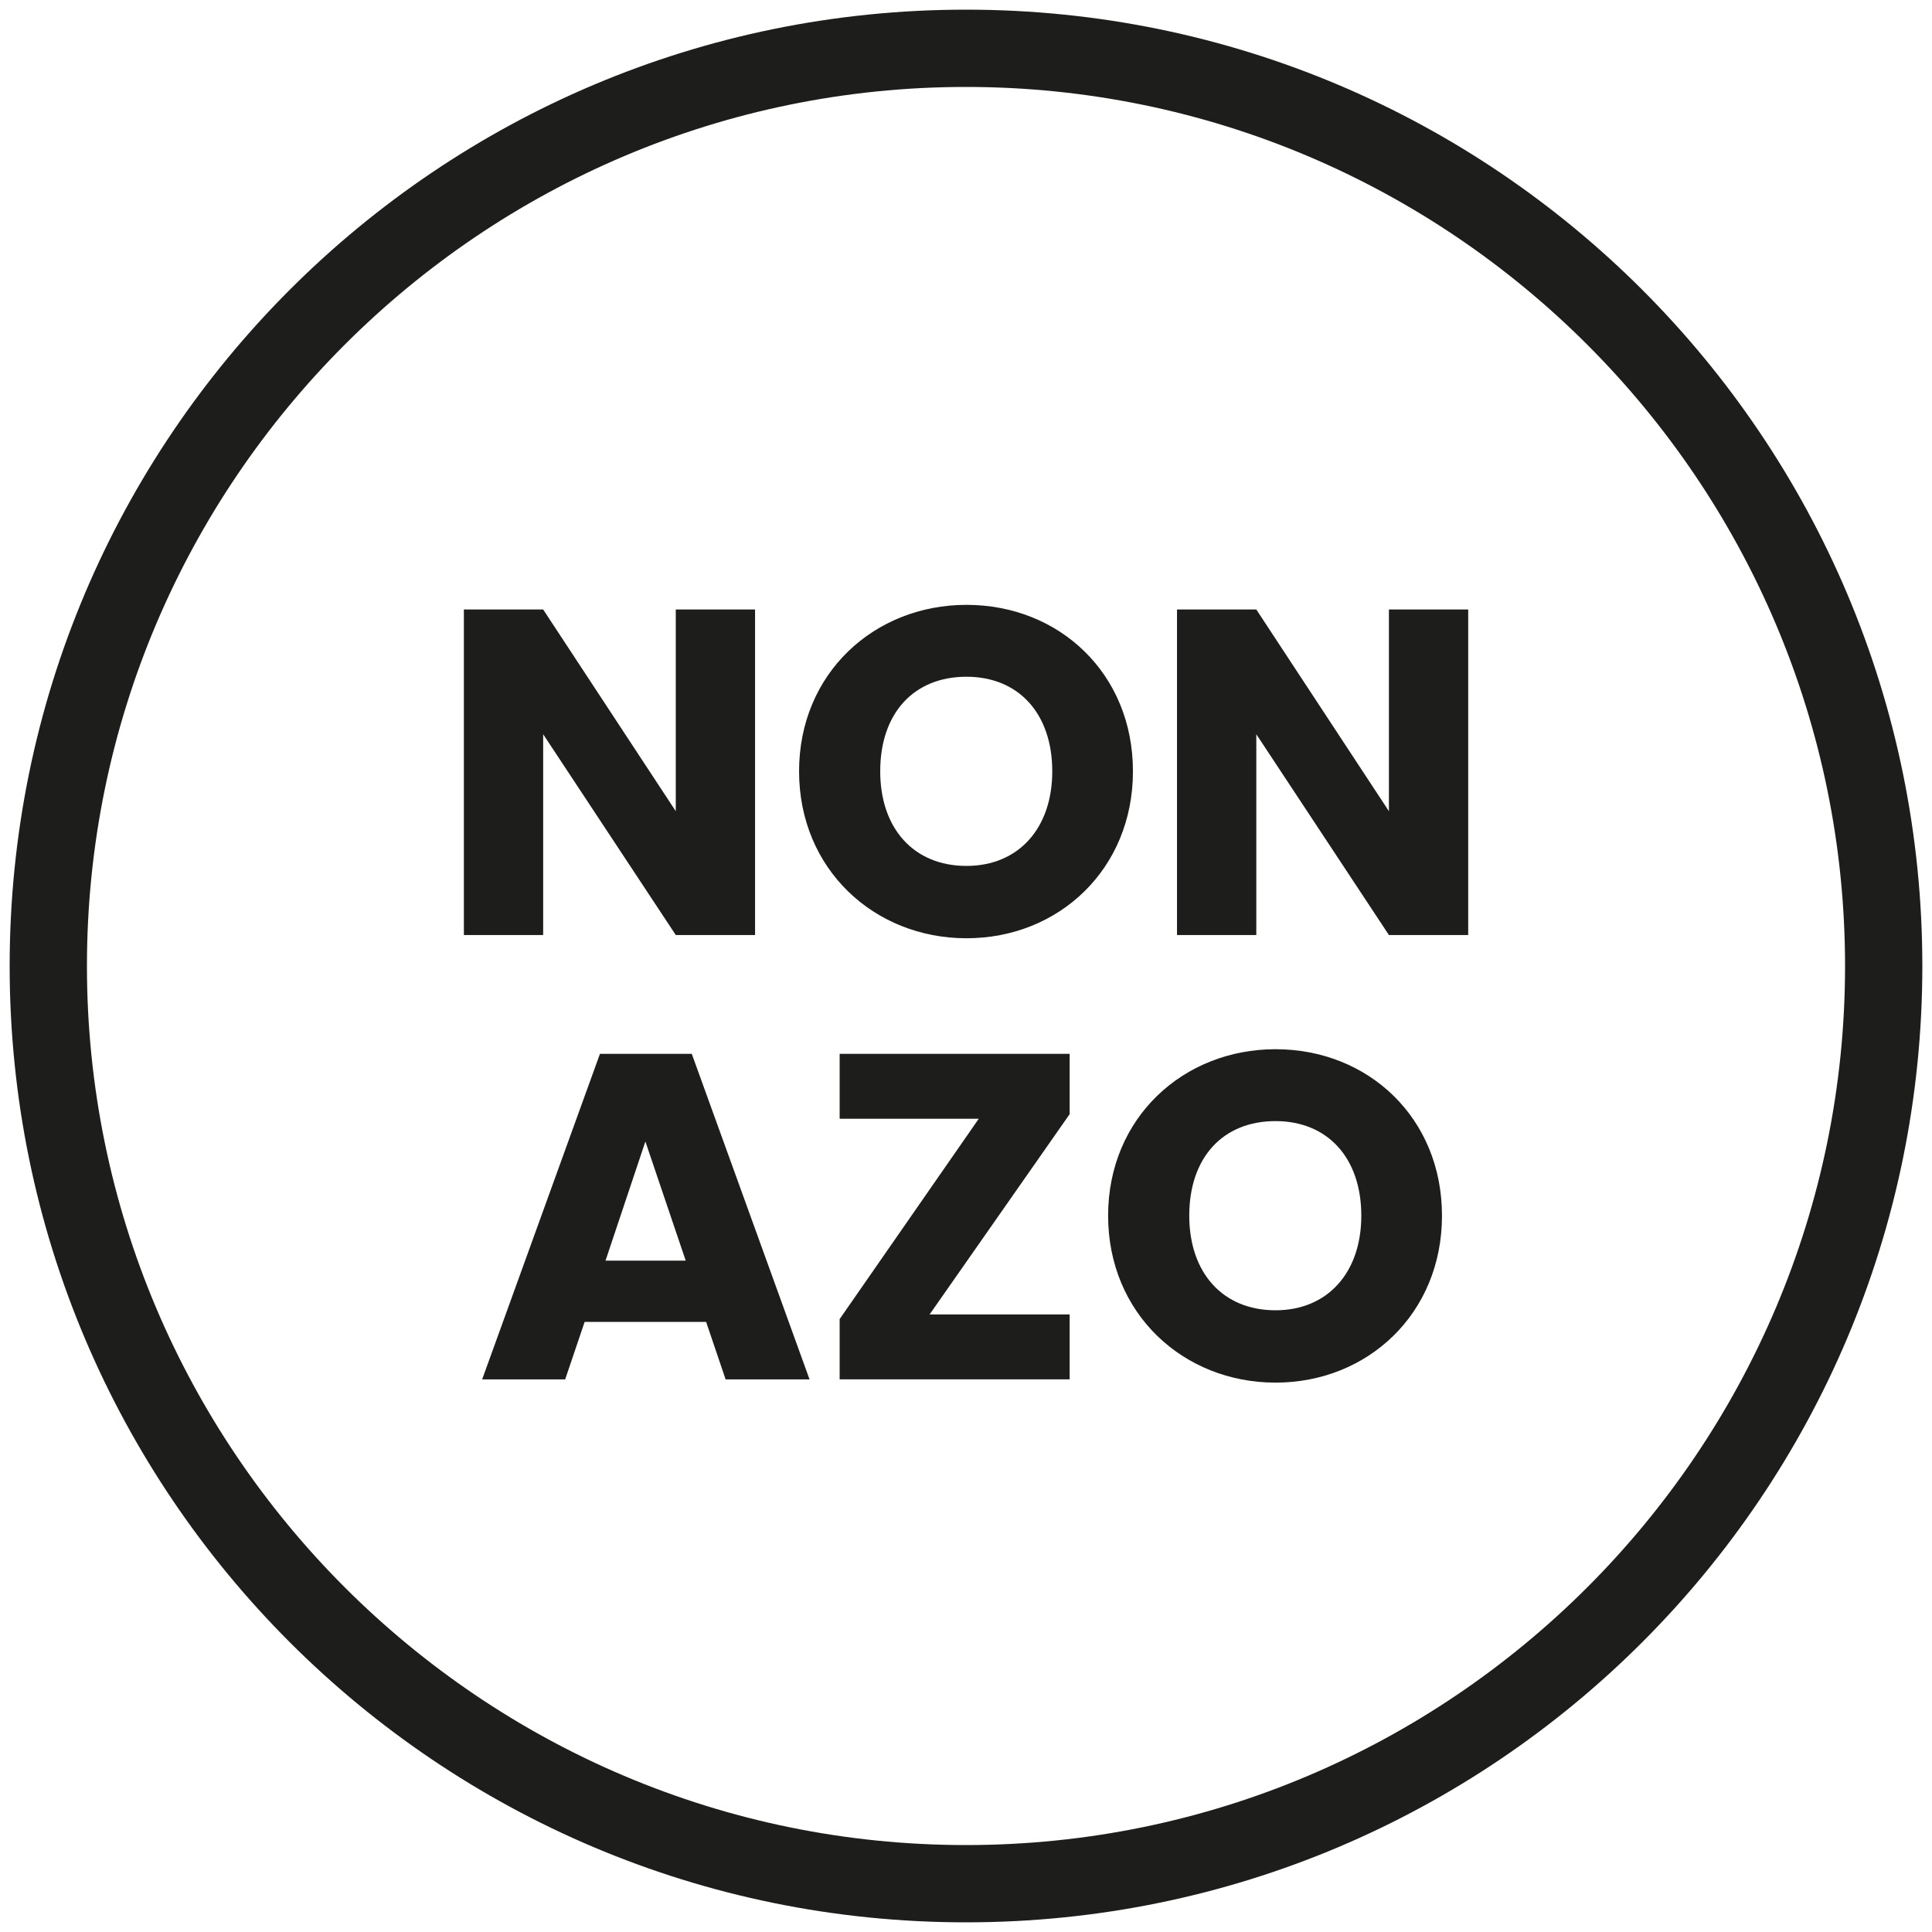
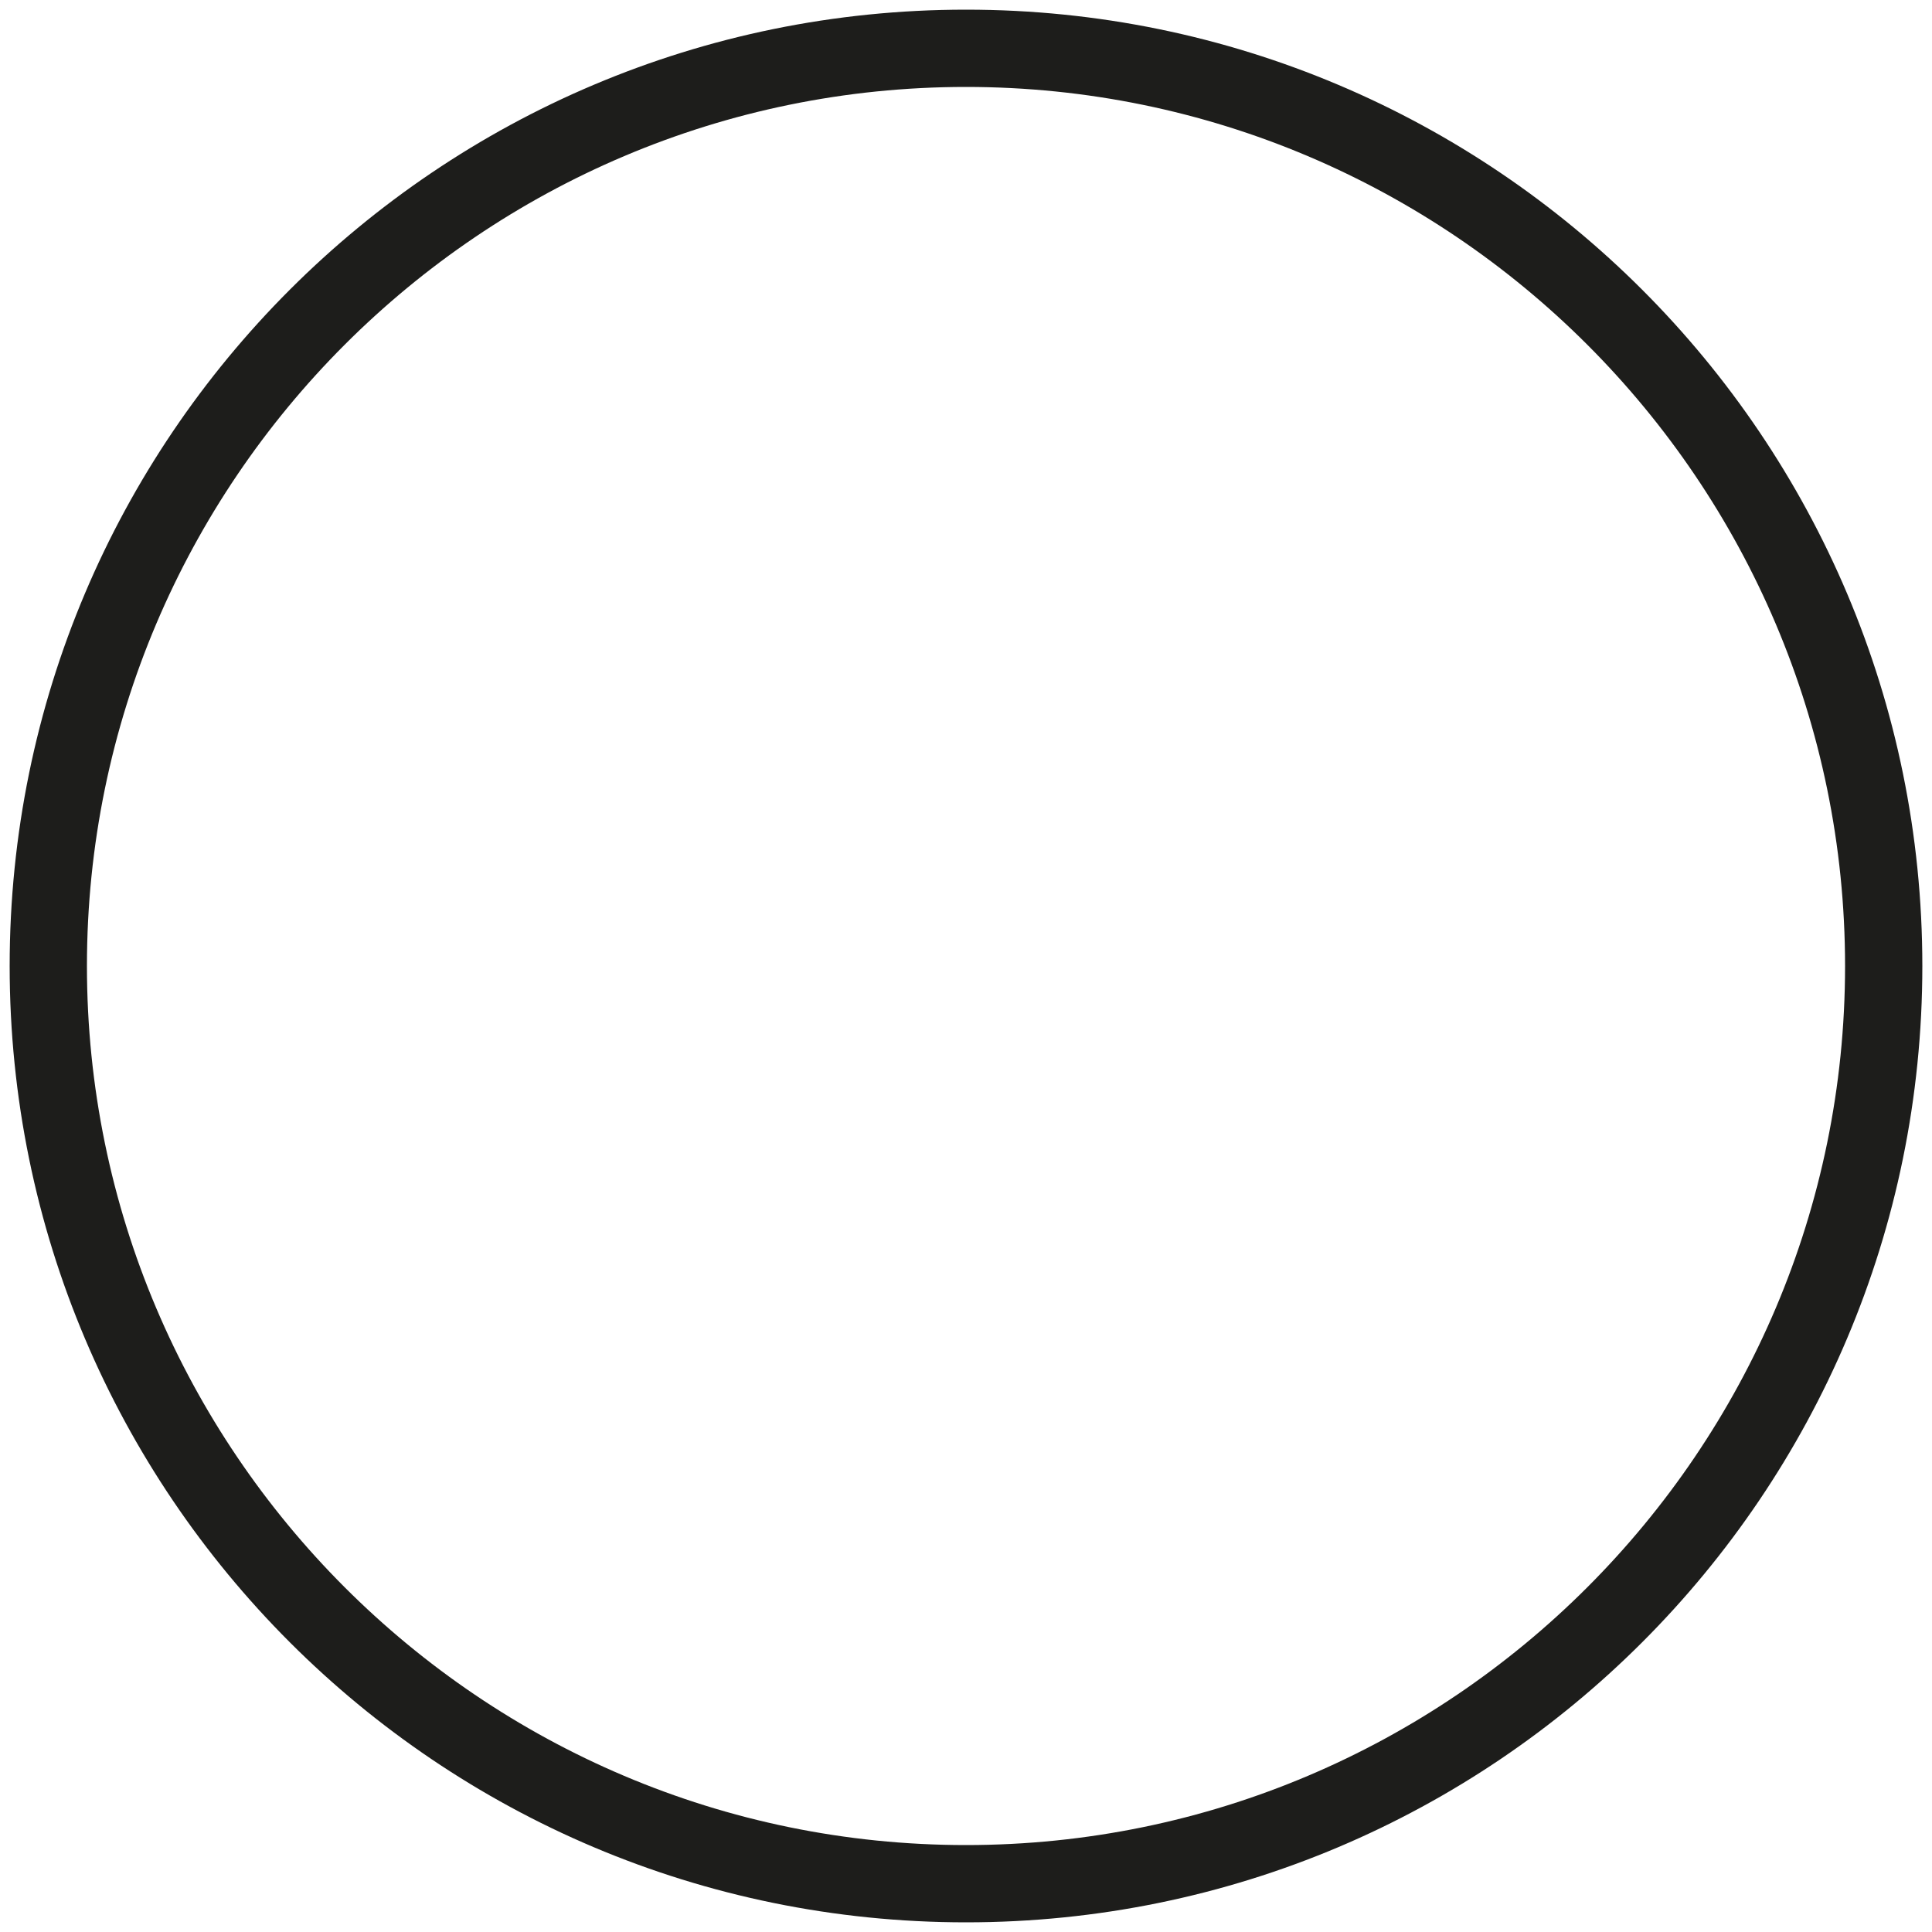
<svg xmlns="http://www.w3.org/2000/svg" version="1.1" id="Layer_1" x="0" y="0" viewBox="0 0 100 100" style="enable-background:new 0 0 100 100" xml:space="preserve">
  <style>
    .st10{fill:#1d1d1b}
  </style>
-   <path class="st10" d="M39.082 31.547v16.85h-4.104l-6.864-10.393v10.393H24.01v-16.85h4.104l6.864 10.441V31.547h4.104zM50.025 48.564c-4.776 0-8.665-3.576-8.665-8.641s3.889-8.616 8.665-8.616c4.8 0 8.616 3.552 8.616 8.616s-3.839 8.641-8.616 8.641zm0-3.744c2.688 0 4.44-1.944 4.44-4.896 0-3-1.752-4.896-4.44-4.896-2.736 0-4.465 1.896-4.465 4.896.001 2.952 1.729 4.896 4.465 4.896zM75.994 31.547v16.85H71.89l-6.864-10.393v10.393h-4.104v-16.85h4.104l6.864 10.441V31.547h4.104zM36.549 68.421h-6.288l-1.008 2.976h-4.297l6.097-16.85h4.753l6.096 16.85h-4.344l-1.009-2.976zm-3.144-9.337-2.064 6.168h4.152l-2.088-6.168zM55.365 57.668l-7.249 10.368h7.249v3.36H43.46v-3.12l7.2-10.369h-7.2v-3.36h11.905v3.121zM66.021 71.564c-4.776 0-8.665-3.576-8.665-8.641s3.889-8.616 8.665-8.616c4.8 0 8.616 3.552 8.616 8.616s-3.839 8.641-8.616 8.641zm0-3.744c2.688 0 4.44-1.944 4.44-4.896 0-3-1.752-4.896-4.44-4.896-2.736 0-4.465 1.896-4.465 4.896.001 2.952 1.729 4.896 4.465 4.896z" />
  <path class="st10" d="M50 4.5c25.089 0 45.5 20.411 45.5 45.5S75.089 95.5 50 95.5 4.5 75.089 4.5 50 24.911 4.5 50 4.5m0-4C22.662.5.5 22.662.5 50S22.662 99.5 50 99.5 99.5 77.338 99.5 50 77.338.5 50 .5z" />
</svg>